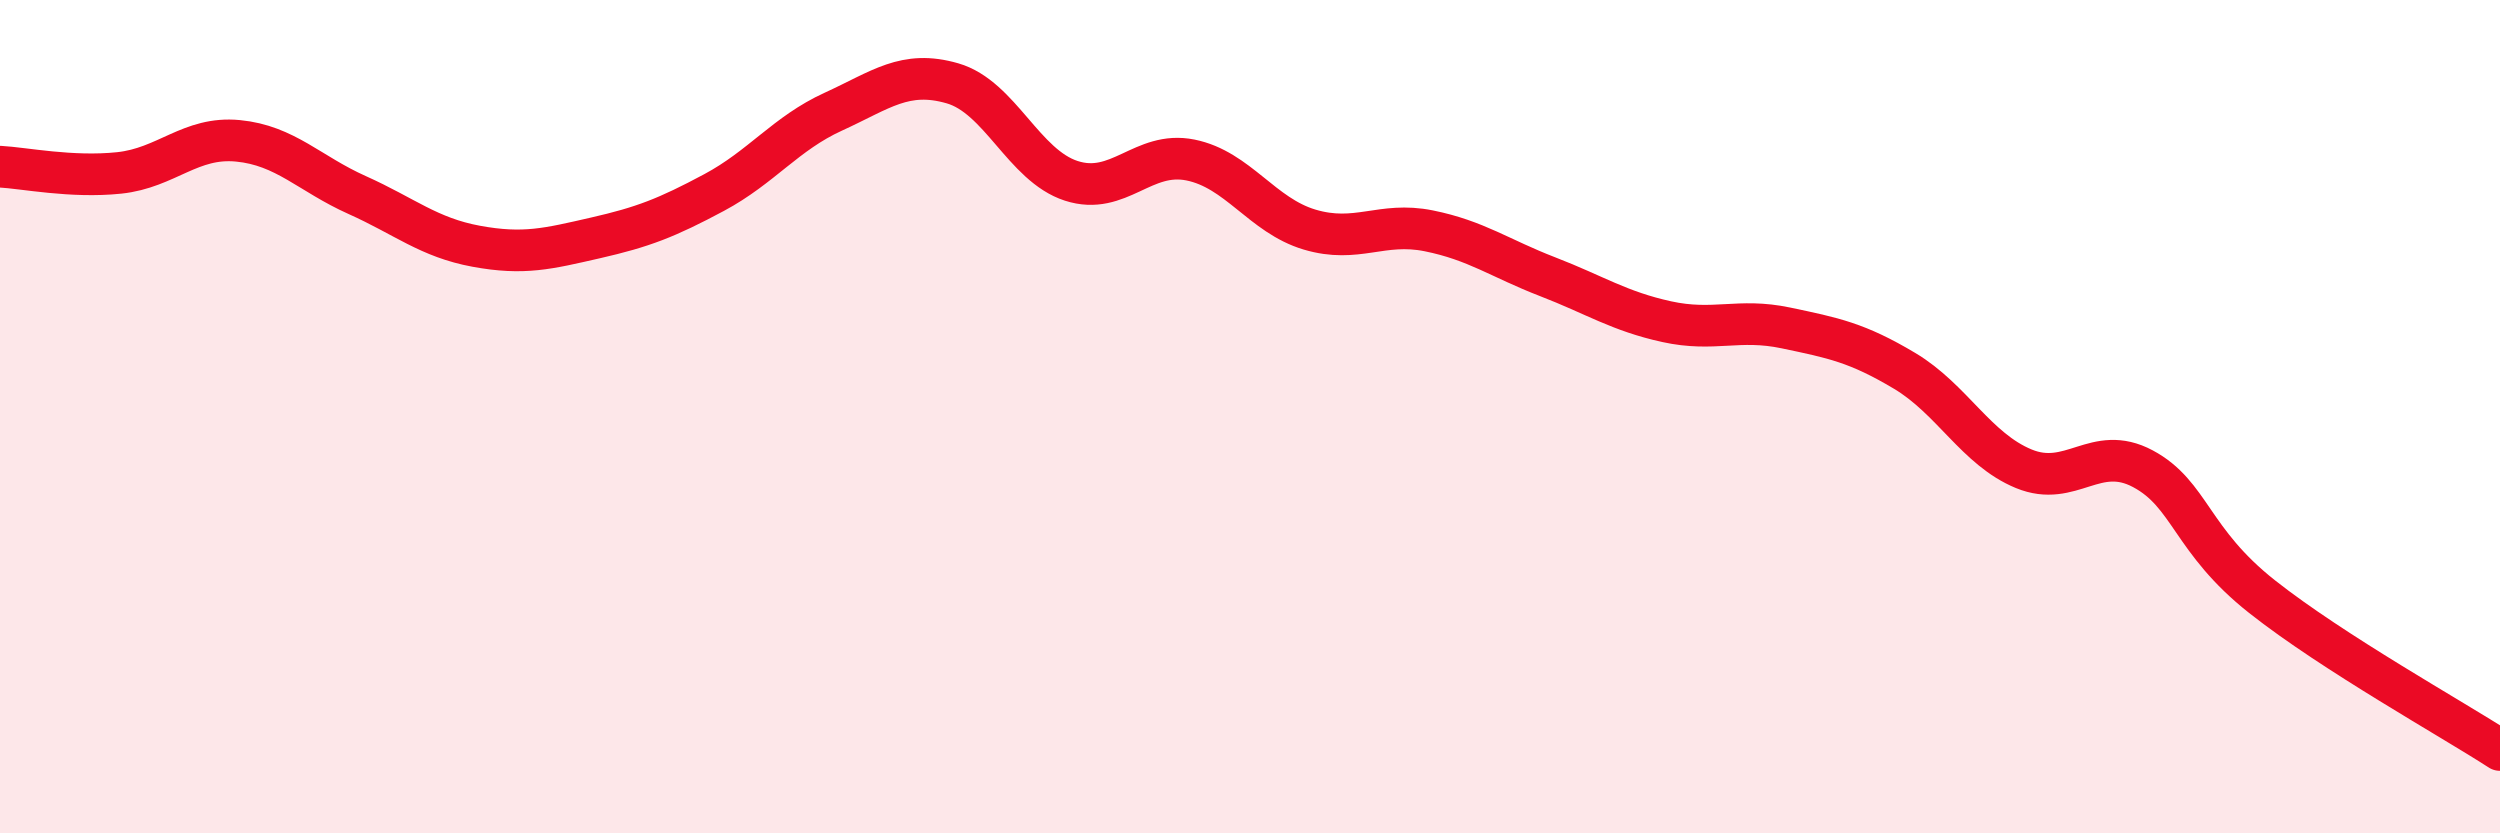
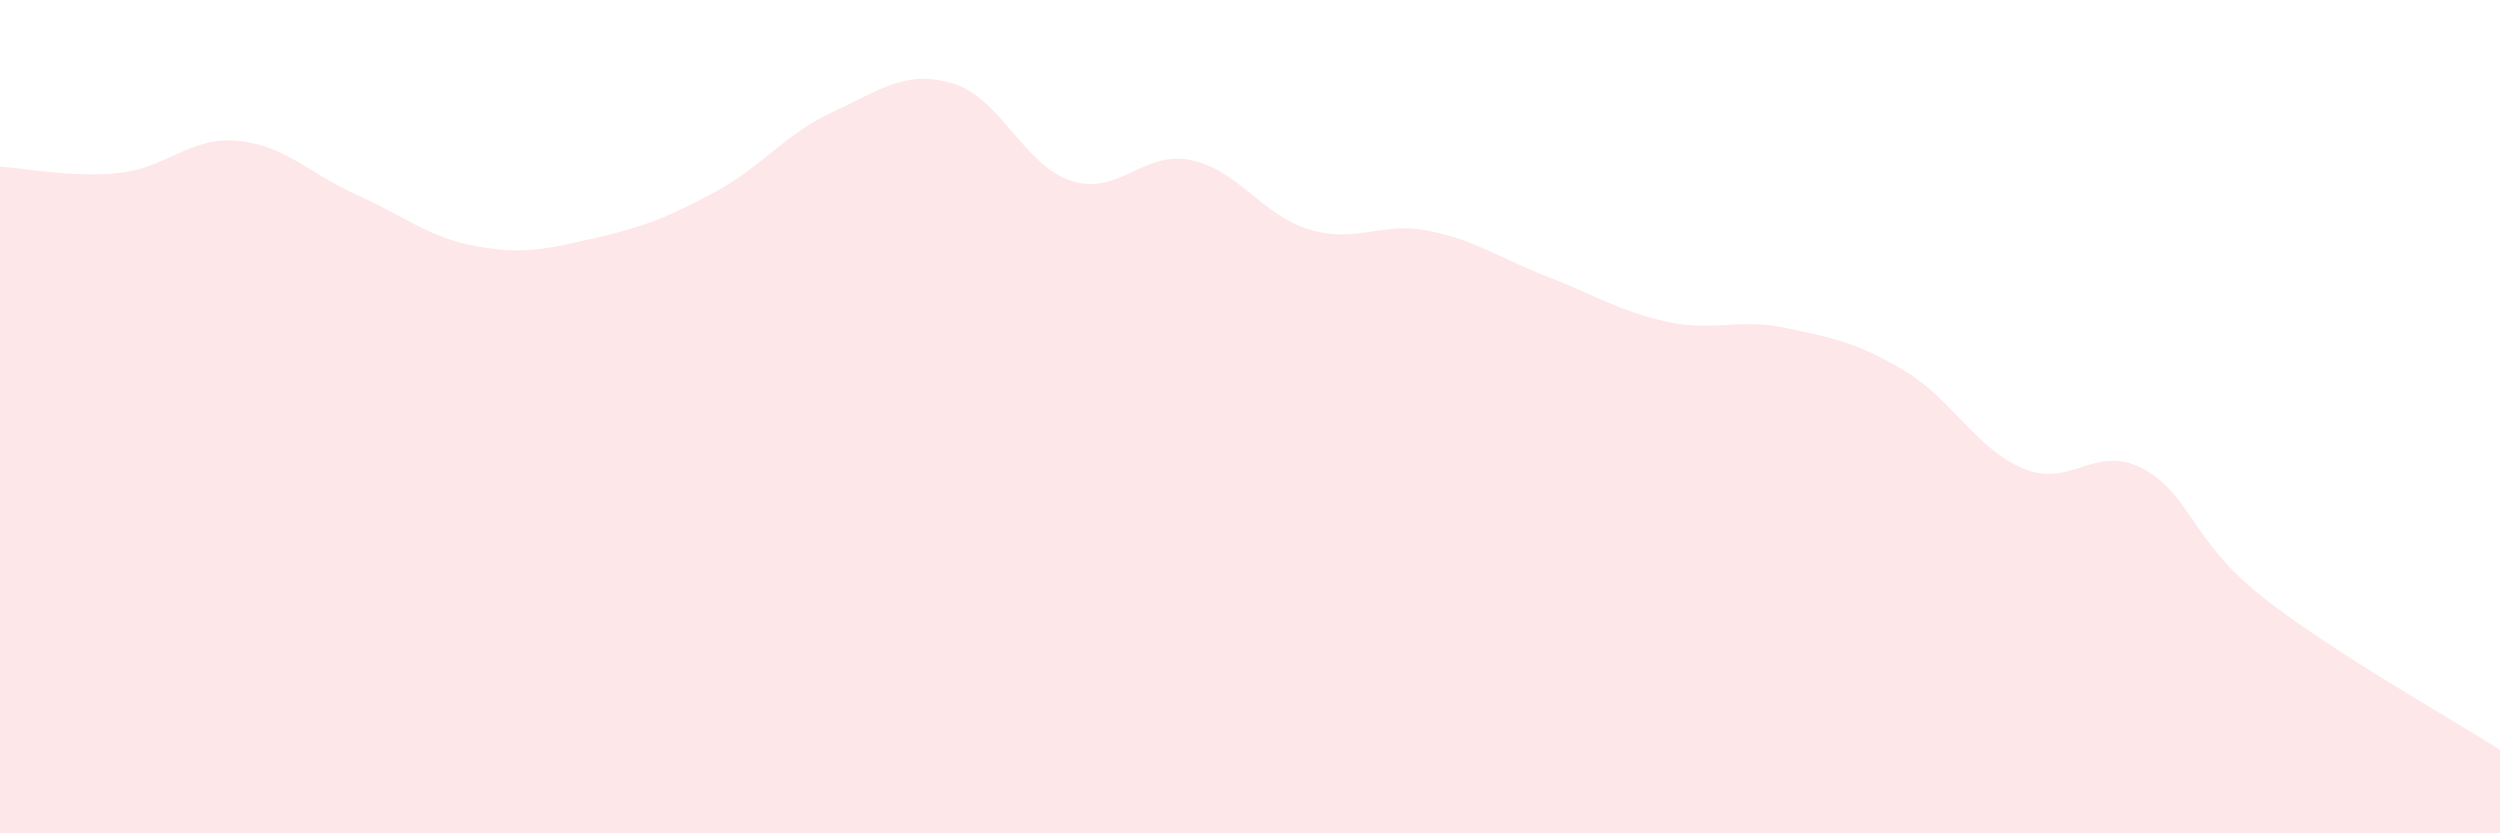
<svg xmlns="http://www.w3.org/2000/svg" width="60" height="20" viewBox="0 0 60 20">
  <path d="M 0,4 C 0.57,4.03 1.72,4.27 2.86,4.15 C 4,4.03 4.57,3.27 5.71,3.38 C 6.85,3.49 7.43,4.17 8.57,4.68 C 9.71,5.19 10.29,5.7 11.43,5.91 C 12.57,6.12 13.15,5.97 14.29,5.71 C 15.43,5.45 16,5.23 17.14,4.62 C 18.28,4.01 18.86,3.2 20,2.68 C 21.14,2.16 21.72,1.67 22.86,2 C 24,2.33 24.57,3.97 25.71,4.34 C 26.85,4.71 27.43,3.61 28.57,3.84 C 29.71,4.07 30.29,5.17 31.43,5.51 C 32.57,5.85 33.15,5.31 34.29,5.54 C 35.43,5.77 36,6.2 37.14,6.64 C 38.28,7.08 38.86,7.47 40,7.72 C 41.14,7.97 41.72,7.63 42.86,7.87 C 44,8.11 44.57,8.22 45.71,8.9 C 46.85,9.58 47.43,10.78 48.57,11.25 C 49.71,11.72 50.29,10.64 51.43,11.25 C 52.57,11.86 52.58,12.97 54.29,14.32 C 56,15.67 58.86,17.26 60,18L60 20L0 20Z" fill="#EB0A25" opacity="0.1" stroke-linecap="round" stroke-linejoin="round" />
-   <path d="M 0,4 C 0.57,4.03 1.72,4.27 2.86,4.15 C 4,4.03 4.57,3.27 5.71,3.38 C 6.85,3.49 7.43,4.17 8.57,4.68 C 9.71,5.19 10.29,5.7 11.43,5.91 C 12.57,6.12 13.15,5.97 14.29,5.71 C 15.43,5.45 16,5.23 17.14,4.62 C 18.28,4.01 18.86,3.2 20,2.68 C 21.14,2.16 21.72,1.67 22.86,2 C 24,2.33 24.57,3.97 25.71,4.34 C 26.85,4.71 27.43,3.61 28.57,3.84 C 29.71,4.07 30.29,5.17 31.43,5.51 C 32.57,5.85 33.15,5.31 34.29,5.54 C 35.43,5.77 36,6.2 37.14,6.64 C 38.28,7.08 38.86,7.47 40,7.72 C 41.14,7.97 41.72,7.63 42.86,7.87 C 44,8.11 44.57,8.22 45.71,8.9 C 46.85,9.58 47.43,10.78 48.57,11.25 C 49.71,11.72 50.29,10.64 51.43,11.25 C 52.57,11.86 52.58,12.97 54.29,14.32 C 56,15.67 58.86,17.26 60,18" stroke="#EB0A25" stroke-width="1" fill="none" stroke-linecap="round" stroke-linejoin="round" />
</svg>